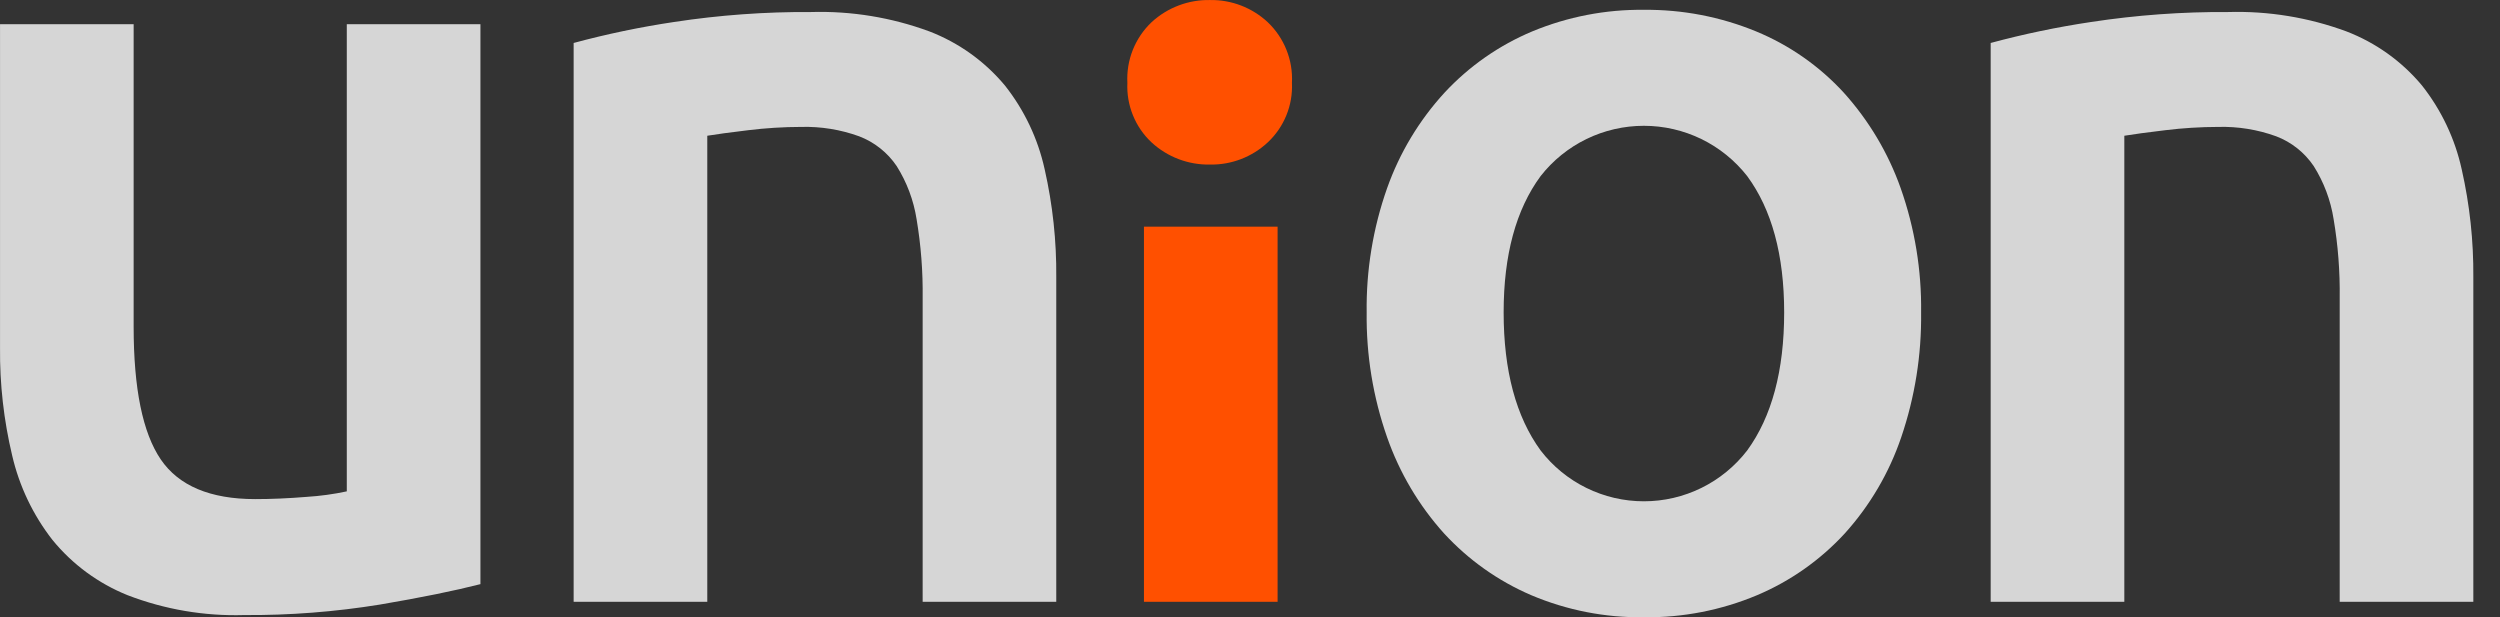
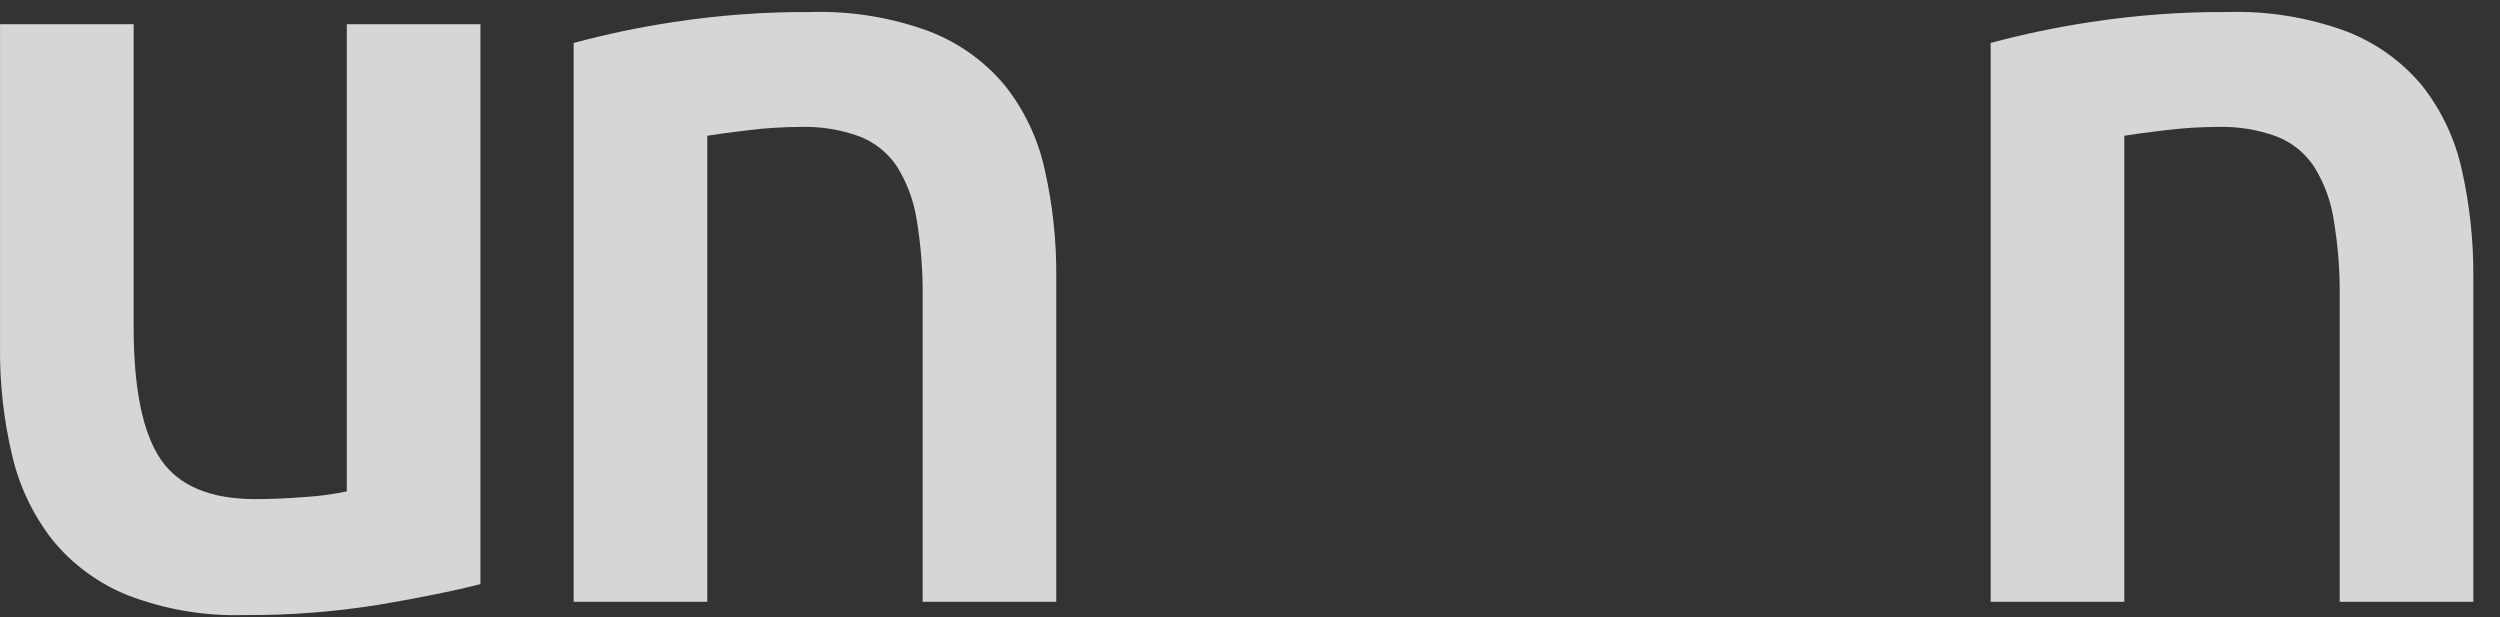
<svg xmlns="http://www.w3.org/2000/svg" width="81" height="20" viewBox="0 0 81 20" fill="none">
  <rect x="0" y="0" width="81" height="20" fill="#333333" stroke="none" />
  <path d="M15.566 18.926C14.731 19.14 13.645 19.361 12.31 19.588C10.855 19.824 9.383 19.938 7.909 19.928C6.62 19.966 5.337 19.747 4.133 19.284C3.184 18.902 2.347 18.287 1.7 17.494C1.071 16.688 0.625 15.754 0.394 14.757C0.122 13.614 -0.01 12.443 0.001 11.268V0.784H4.33V10.588C4.33 12.592 4.623 14.023 5.207 14.883C5.791 15.741 6.811 16.17 8.267 16.171C8.791 16.171 9.346 16.147 9.931 16.099C10.37 16.072 10.806 16.012 11.236 15.92V0.784H15.566L15.566 18.926Z" fill="white" fill-opacity="0.8" />
  <path d="M18.586 1.392C19.657 1.103 20.745 0.876 21.842 0.712C23.311 0.488 24.794 0.38 26.28 0.39C27.584 0.352 28.884 0.565 30.108 1.016C31.062 1.382 31.905 1.986 32.559 2.77C33.19 3.567 33.63 4.497 33.848 5.489C34.107 6.634 34.233 7.805 34.223 8.978V19.498H29.894V9.658C29.905 8.801 29.839 7.944 29.697 7.099C29.601 6.489 29.382 5.905 29.053 5.382C28.756 4.942 28.331 4.605 27.836 4.416C27.234 4.198 26.597 4.095 25.957 4.112C25.383 4.113 24.81 4.149 24.24 4.219C23.643 4.291 23.202 4.35 22.916 4.398V19.498H18.586V1.392Z" fill="white" fill-opacity="0.8" />
-   <path d="M41.859 2.684C41.876 3.044 41.814 3.404 41.678 3.737C41.542 4.071 41.335 4.371 41.071 4.617C40.566 5.086 39.9 5.343 39.211 5.332C38.51 5.347 37.83 5.091 37.314 4.617C37.05 4.371 36.843 4.071 36.708 3.737C36.572 3.404 36.51 3.044 36.527 2.684C36.508 2.319 36.568 1.954 36.704 1.614C36.84 1.274 37.048 0.968 37.314 0.716C37.831 0.242 38.51 -0.014 39.211 0.001C39.9 -0.009 40.566 0.247 41.071 0.716C41.337 0.968 41.545 1.274 41.681 1.614C41.817 1.953 41.878 2.319 41.859 2.684ZM41.394 19.498H37.064V7.343H41.394L41.394 19.498Z" fill="url(#paint0_linear)" />
-   <path d="M62.244 10.123C62.261 11.498 62.043 12.865 61.6 14.167C61.209 15.318 60.588 16.377 59.774 17.28C58.98 18.144 58.01 18.827 56.93 19.284C55.769 19.771 54.521 20.015 53.262 19.999C52.009 20.016 50.766 19.772 49.612 19.284C48.538 18.823 47.575 18.14 46.785 17.28C45.97 16.375 45.344 15.316 44.942 14.167C44.487 12.868 44.263 11.499 44.28 10.123C44.262 8.753 44.486 7.39 44.942 6.097C45.348 4.951 45.981 3.898 46.803 3.002C47.599 2.145 48.569 1.468 49.648 1.016C50.793 0.542 52.023 0.304 53.262 0.318C54.507 0.306 55.742 0.543 56.894 1.016C57.976 1.462 58.947 2.14 59.738 3.002C60.55 3.903 61.177 4.954 61.582 6.097C62.038 7.39 62.262 8.753 62.244 10.123ZM57.807 10.123C57.807 8.263 57.407 6.789 56.608 5.704C56.21 5.197 55.702 4.786 55.123 4.504C54.543 4.222 53.907 4.076 53.262 4.076C52.617 4.076 51.981 4.222 51.402 4.504C50.822 4.786 50.314 5.197 49.917 5.704C49.117 6.79 48.717 8.263 48.718 10.123C48.718 12.008 49.117 13.499 49.917 14.596C50.311 15.108 50.818 15.523 51.398 15.808C51.978 16.094 52.616 16.242 53.262 16.242C53.909 16.242 54.546 16.094 55.127 15.808C55.706 15.523 56.213 15.108 56.608 14.596C57.407 13.499 57.807 12.008 57.807 10.123Z" fill="white" fill-opacity="0.8" />
  <path d="M64.498 1.392C65.57 1.103 66.657 0.876 67.755 0.712C69.223 0.488 70.707 0.38 72.192 0.39C73.496 0.352 74.796 0.565 76.02 1.016C76.974 1.382 77.818 1.985 78.472 2.77C79.102 3.567 79.542 4.497 79.76 5.489C80.019 6.634 80.145 7.805 80.136 8.978V19.498H75.806V9.658C75.818 8.801 75.752 7.944 75.609 7.099C75.513 6.489 75.294 5.905 74.965 5.382C74.668 4.942 74.244 4.605 73.748 4.416C73.147 4.198 72.51 4.095 71.87 4.112C71.296 4.113 70.722 4.149 70.152 4.219C69.555 4.291 69.114 4.35 68.828 4.398V19.498H64.498V1.392Z" fill="white" fill-opacity="0.8" />
  <defs>
    <linearGradient id="paint0_linear" x1="41.862" y1="-2.13479e-06" x2="32.245" y2="2.473" gradientUnits="userSpaceOnUse">
      <stop stop-color="#FF5000" />
      <stop offset="1" stop-color="#FF5000" />
    </linearGradient>
  </defs>
</svg>